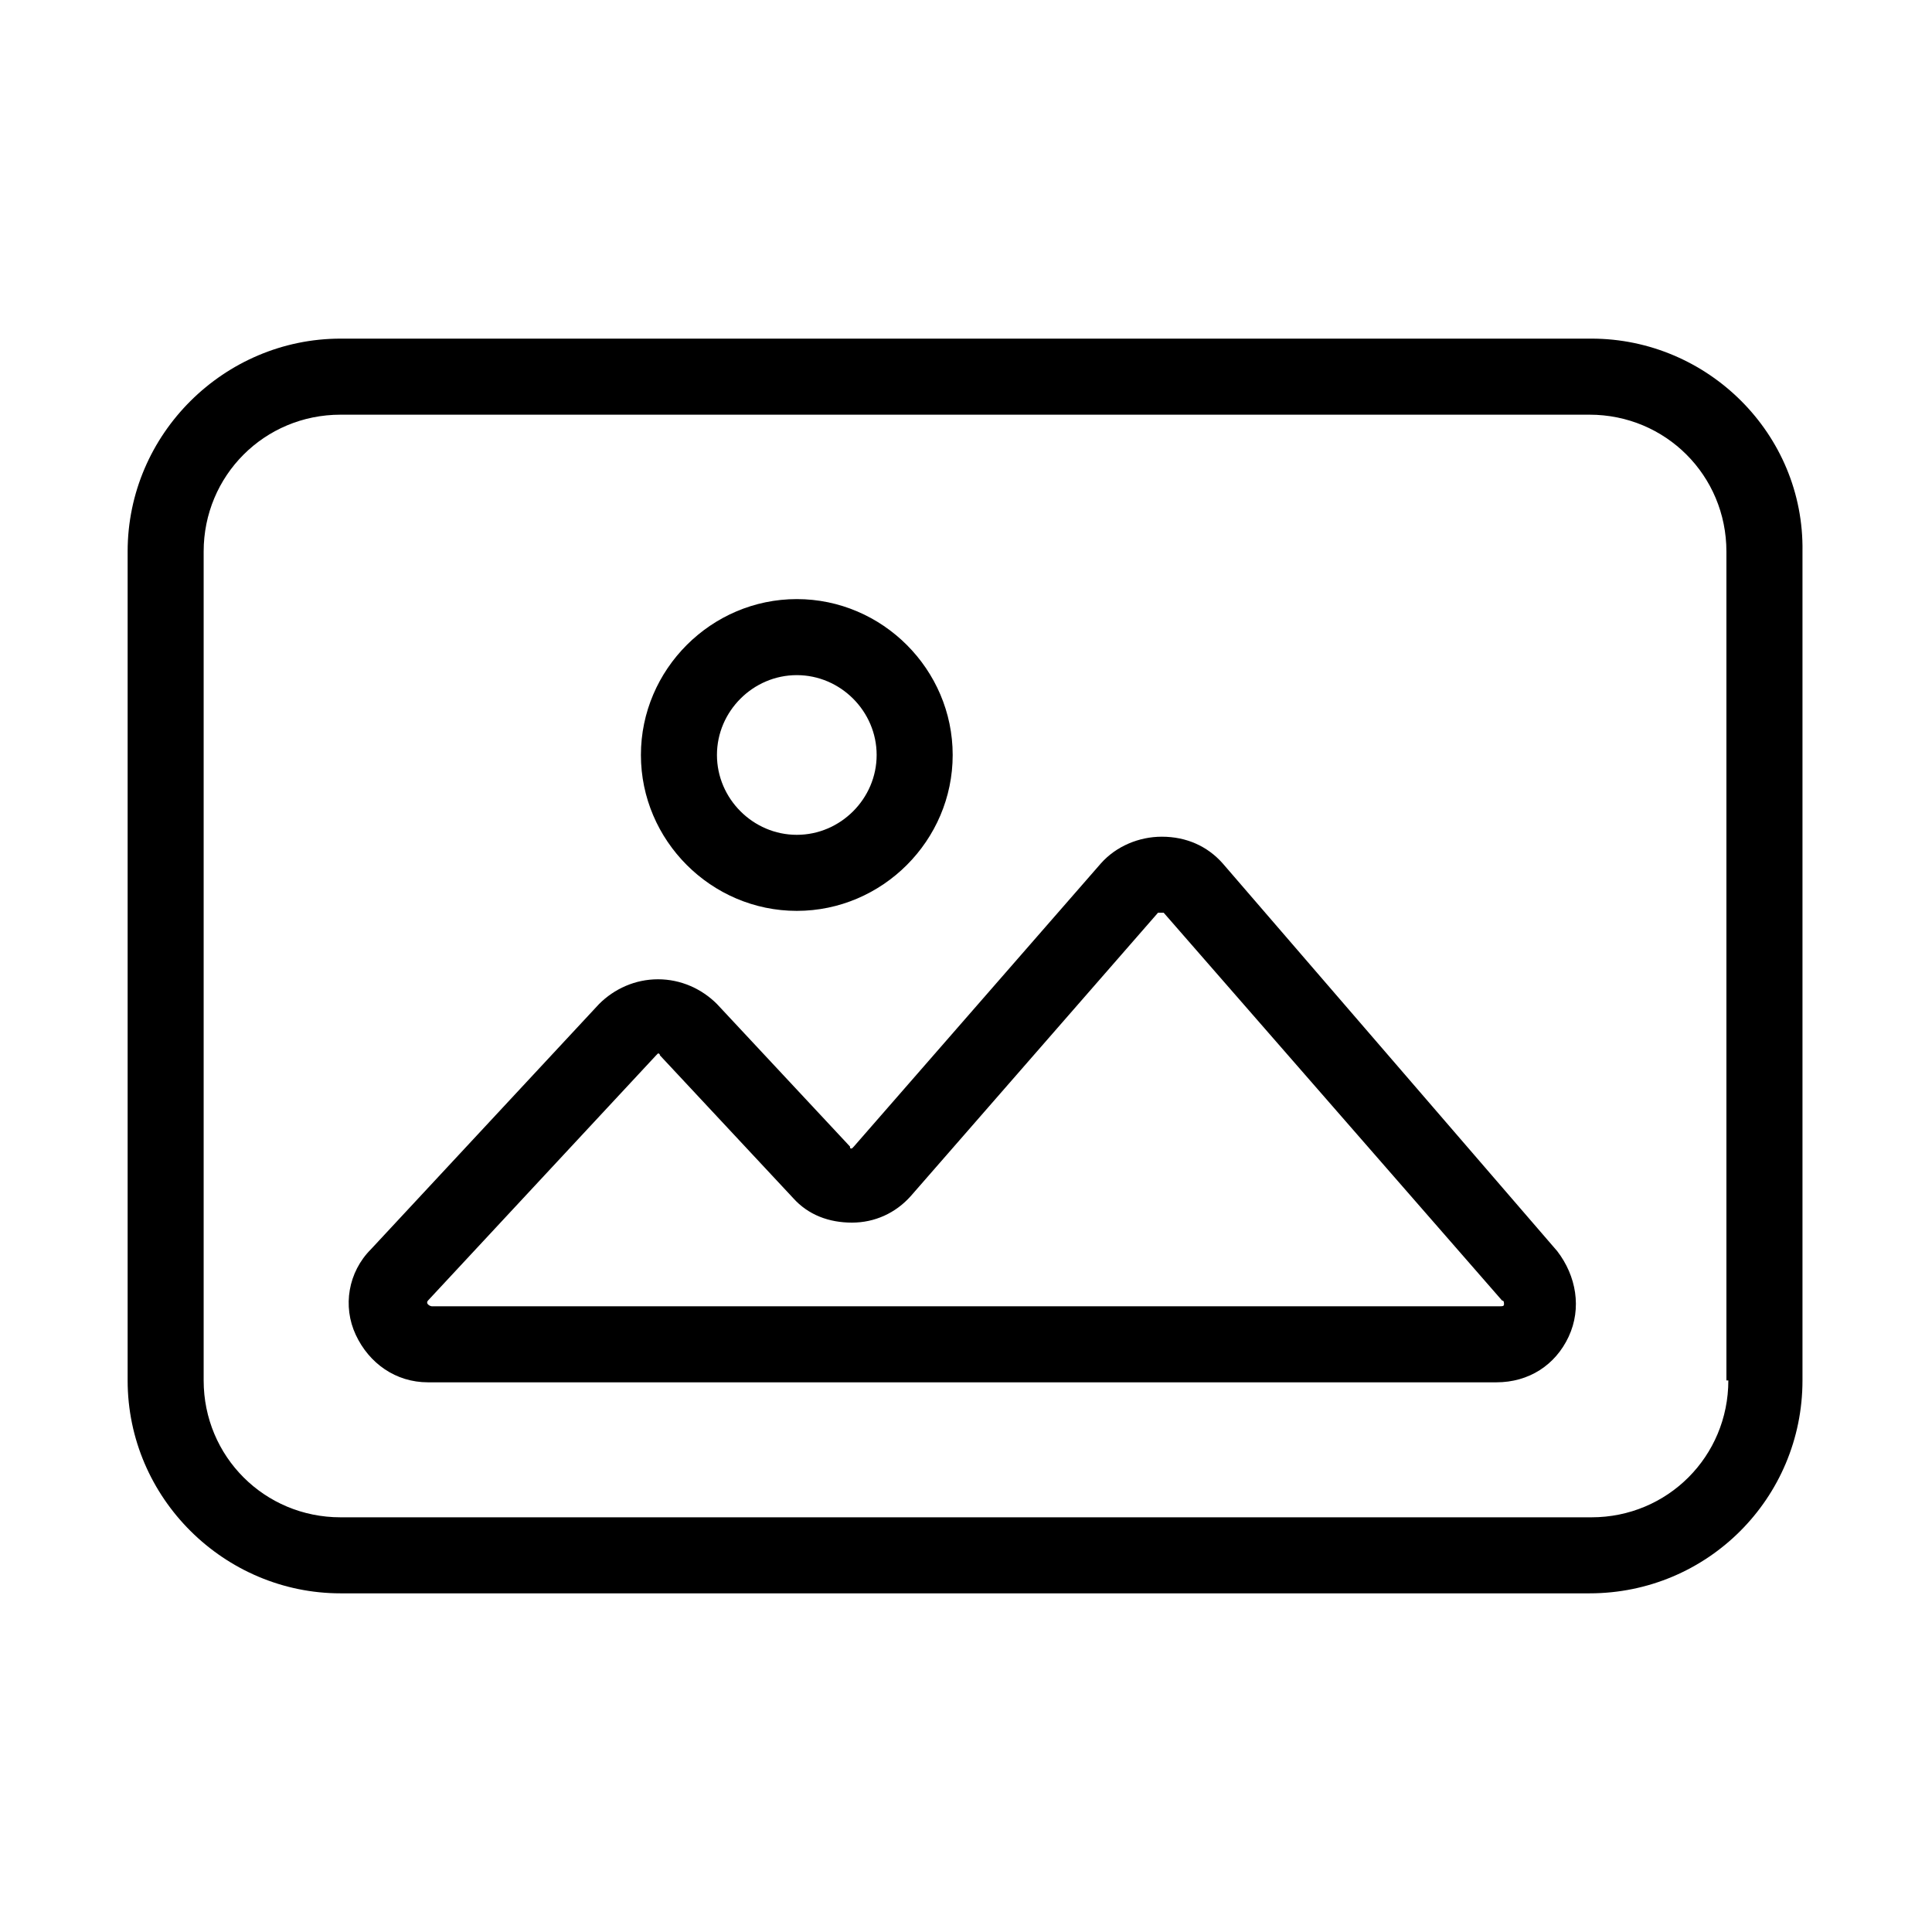
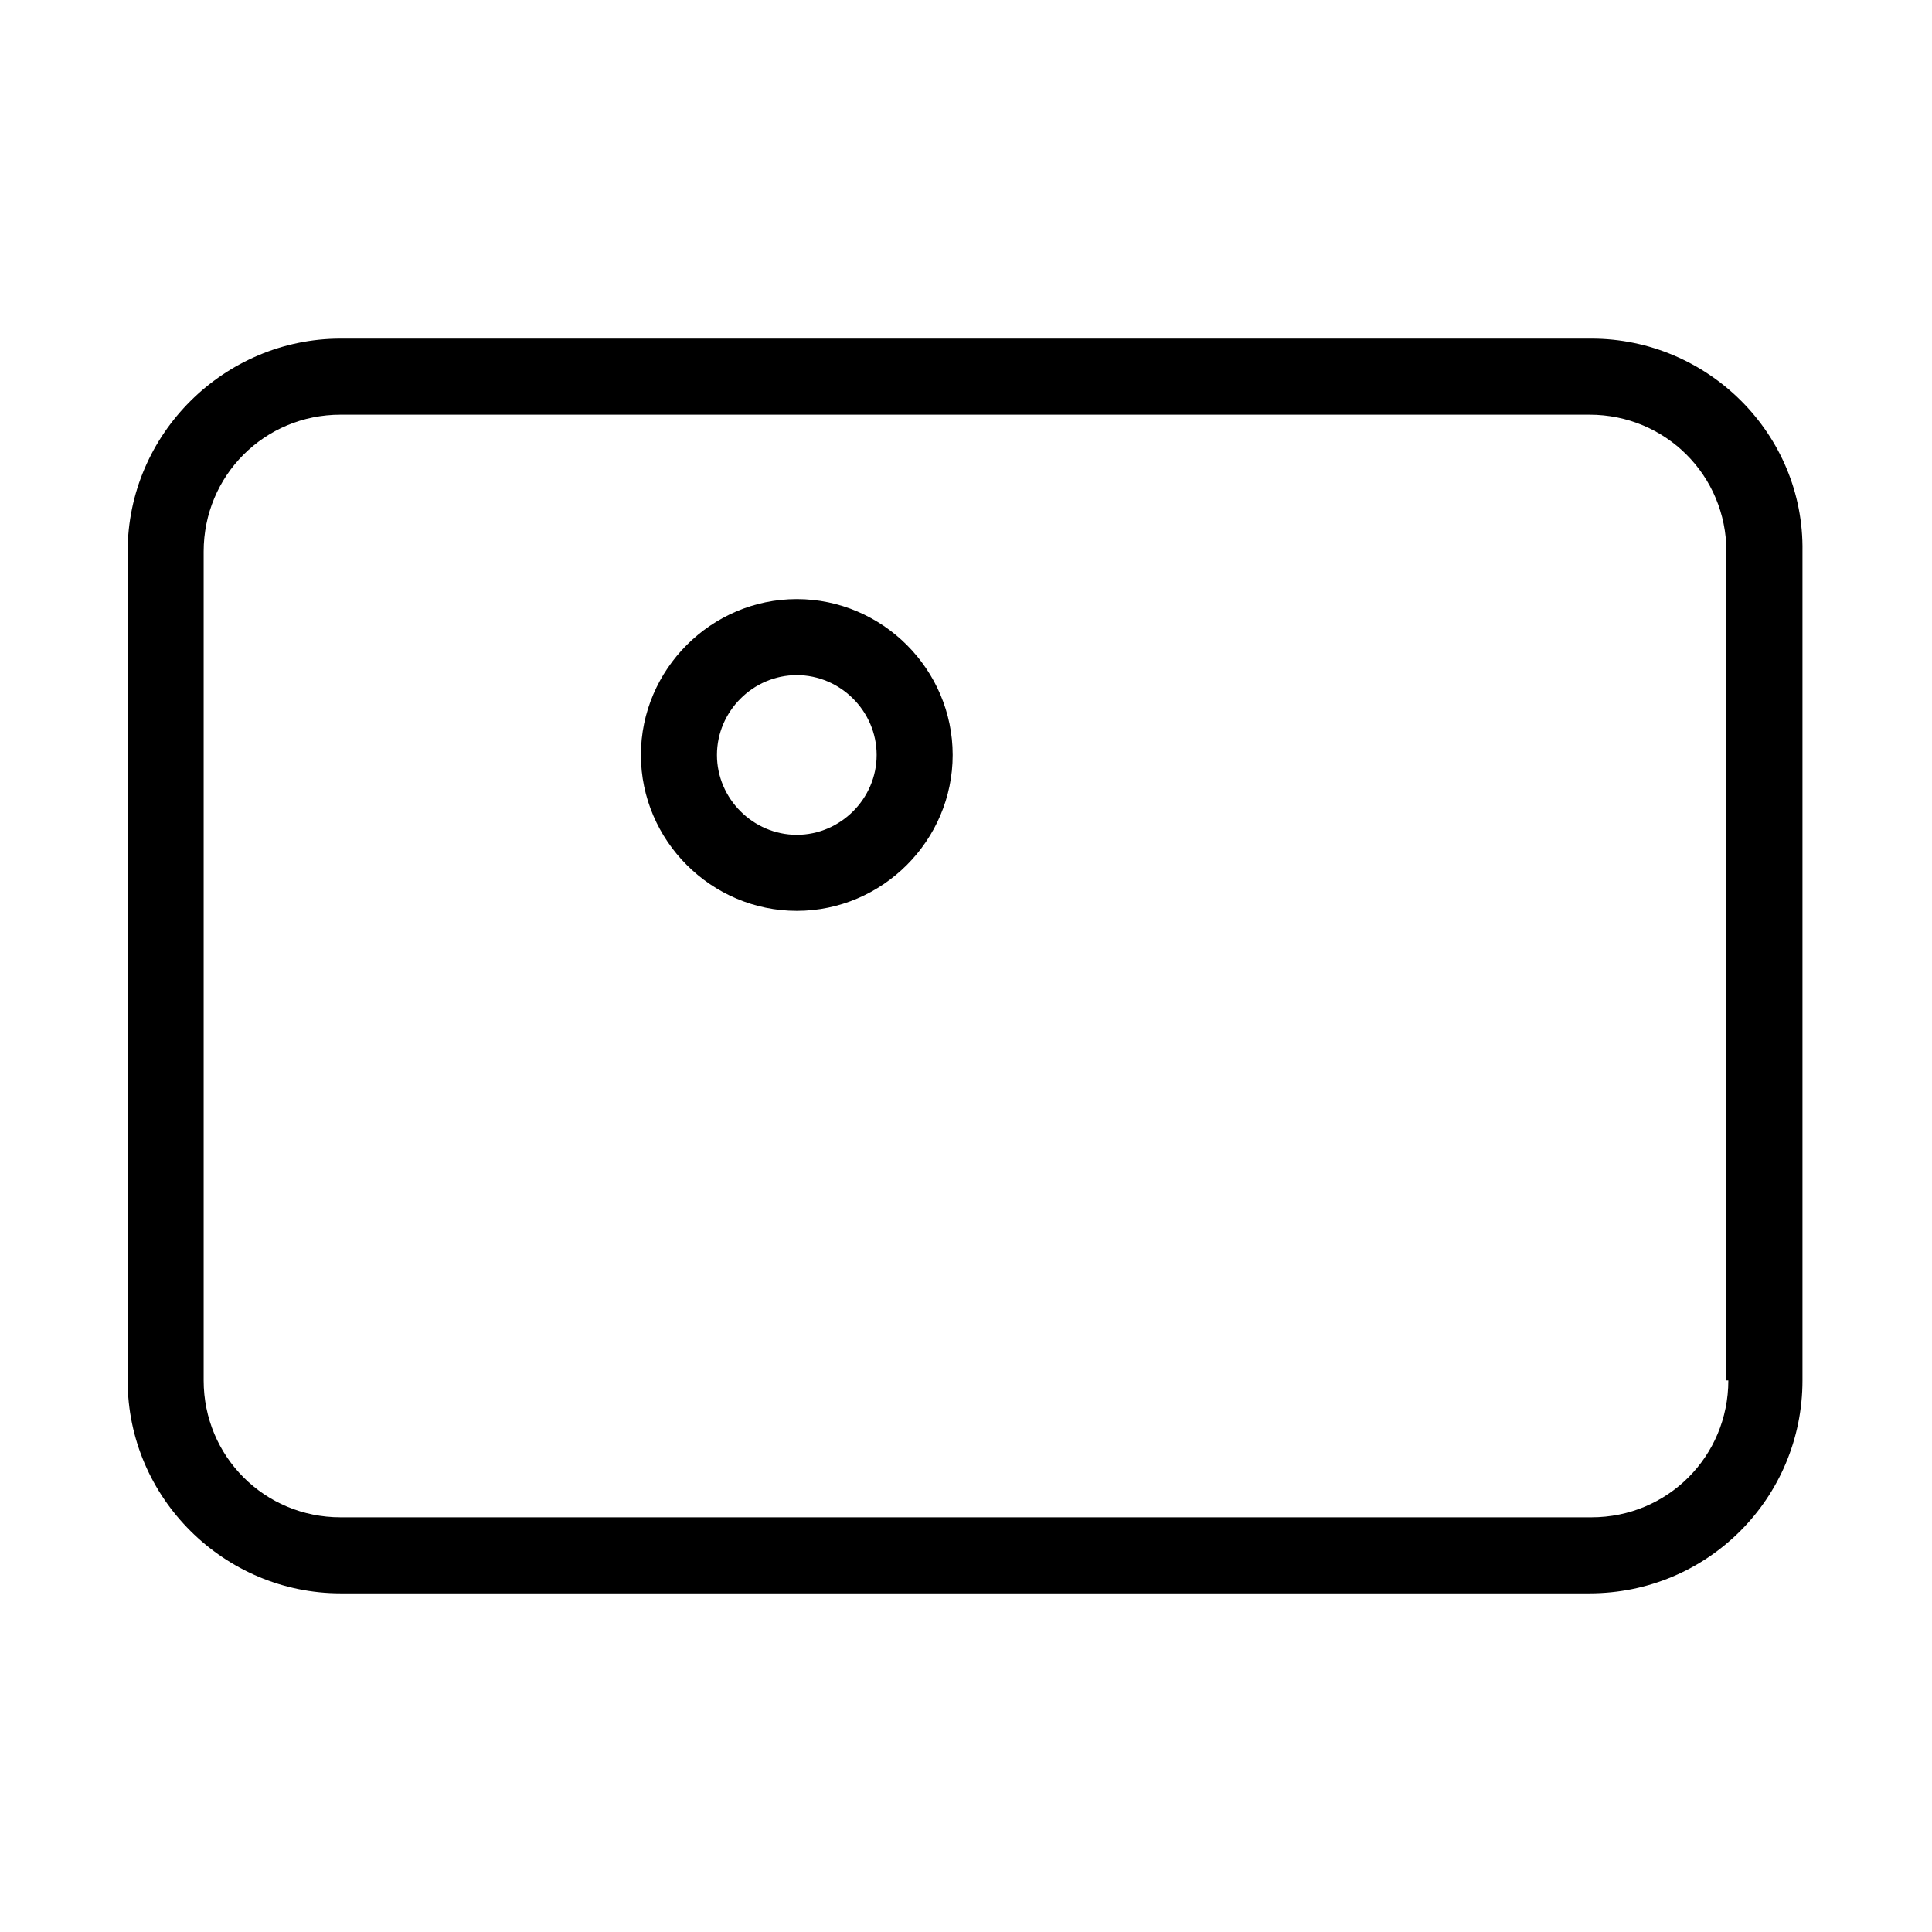
<svg xmlns="http://www.w3.org/2000/svg" fill="#000000" width="800px" height="800px" version="1.1" viewBox="144 144 512 512">
  <g>
    <path d="m355.16 385.39c22.672 0 41.312-18.641 41.312-41.312s-18.641-41.312-41.312-41.312-41.312 18.641-41.312 41.312 18.641 41.312 41.312 41.312zm0-62.473c11.586 0 21.16 9.574 21.16 21.16 0 11.586-9.574 21.16-21.16 21.16-11.586 0-21.16-9.574-21.16-21.16 0-11.586 9.57-21.16 21.16-21.16z" />
-     <path d="m468.01 372.79c-4.031-4.535-9.574-7.055-16.121-7.055-6.047 0-12.09 2.519-16.121 7.055l-65.496 75.066-0.504 0.504c-0.504 0-0.504 0-0.504-0.504l-35.266-37.785c-4.031-4.031-9.574-6.551-15.617-6.551-6.047 0-11.586 2.519-15.617 6.551l-60.457 64.992c-6.047 6.047-7.559 15.113-4.031 22.672 3.527 7.559 10.578 12.594 19.145 12.594h283.14c8.566 0 15.617-4.535 19.145-12.09 3.527-7.559 2.016-16.121-3.023-22.672zm74.566 116.88c0 0.504-0.504 0.504-1.008 0.504h-283.14s-0.504 0-1.008-0.504c-0.504-0.504 0-1.008 0-1.008l60.457-64.992 0.504-0.504s0.504 0 0.504 0.504l35.266 37.785c4.031 4.535 9.574 6.551 15.617 6.551 6.047 0 11.586-2.519 15.617-7.055l65.496-75.066h1.512l89.68 102.78c0.504 0 0.504 0.504 0.504 1.008z" />
    <path d="m565.75 233.74h-331.5c-30.734 0-56.426 25.191-56.426 56.426v219.66c0 31.238 25.691 56.426 56.426 56.426h331c31.234 0 56.426-25.191 56.426-56.426v-219.66c0.504-31.234-25.191-56.426-55.926-56.426zm36.277 276.09c0 20.152-16.121 36.273-36.273 36.273h-331.51c-20.152 0-36.273-16.121-36.273-36.273v-219.66c0-20.152 16.121-36.273 36.273-36.273h331c20.152 0 36.273 16.121 36.273 36.273v219.66z" />
  </g>
</svg>